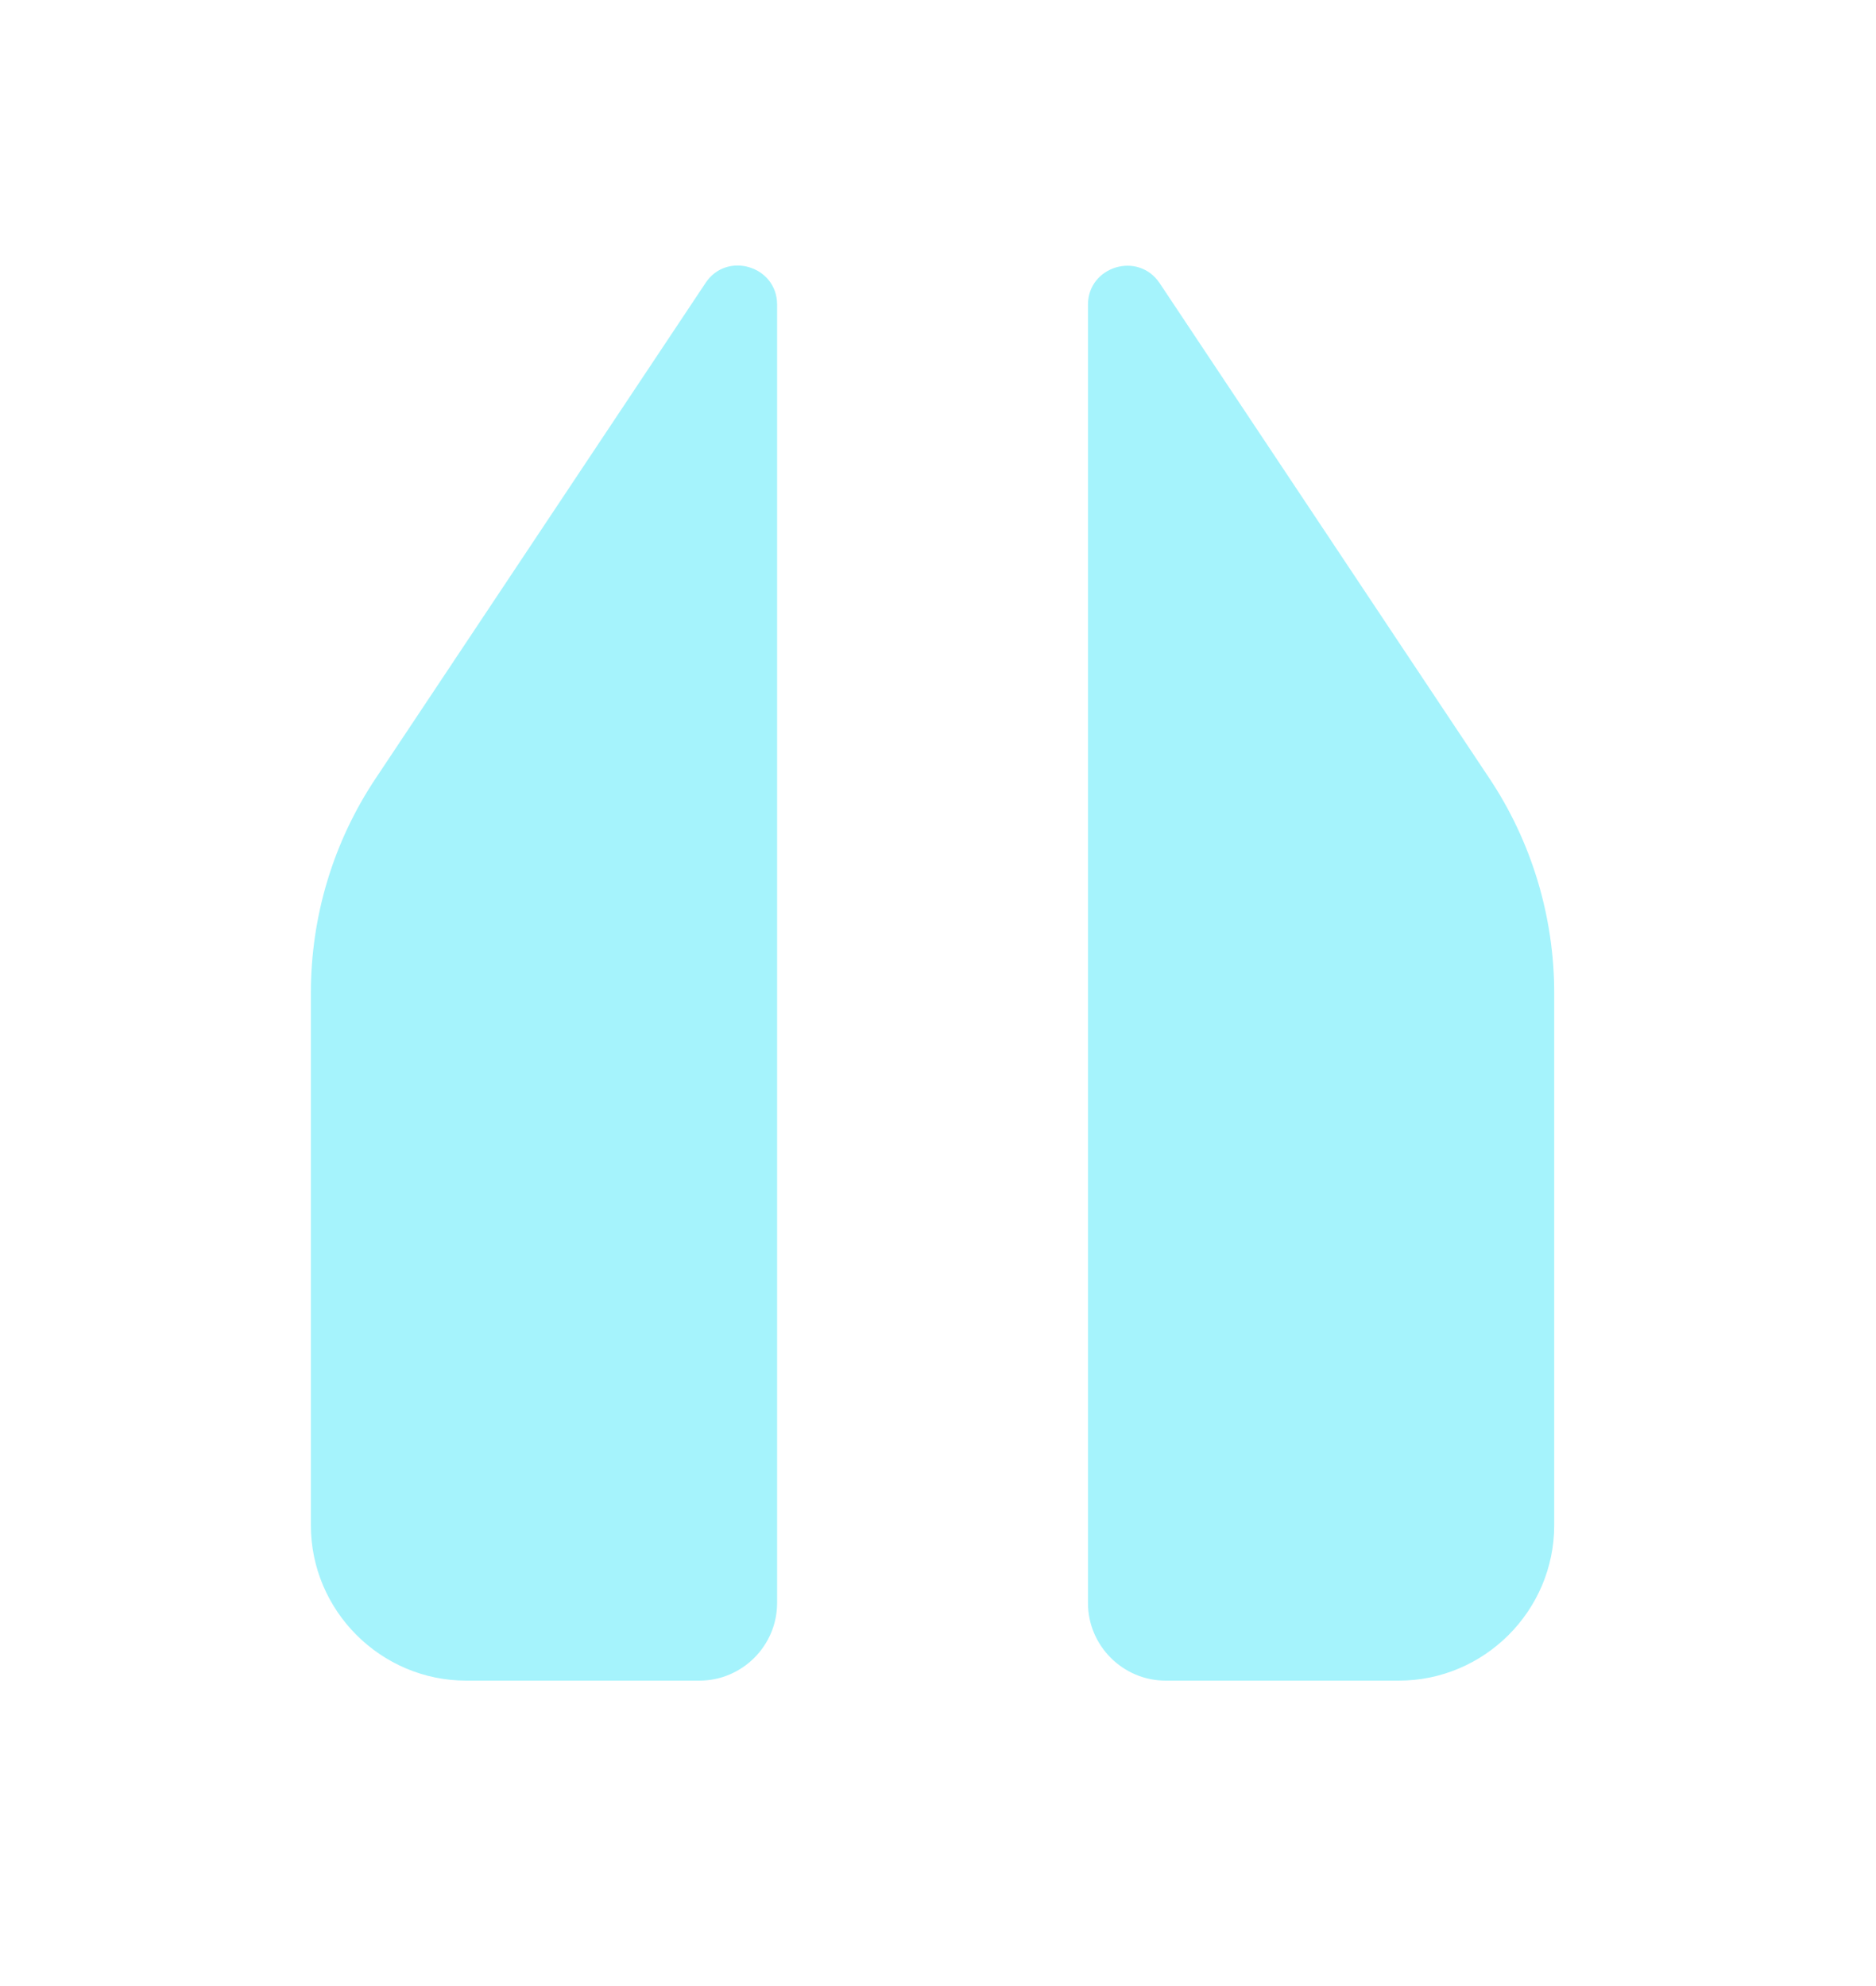
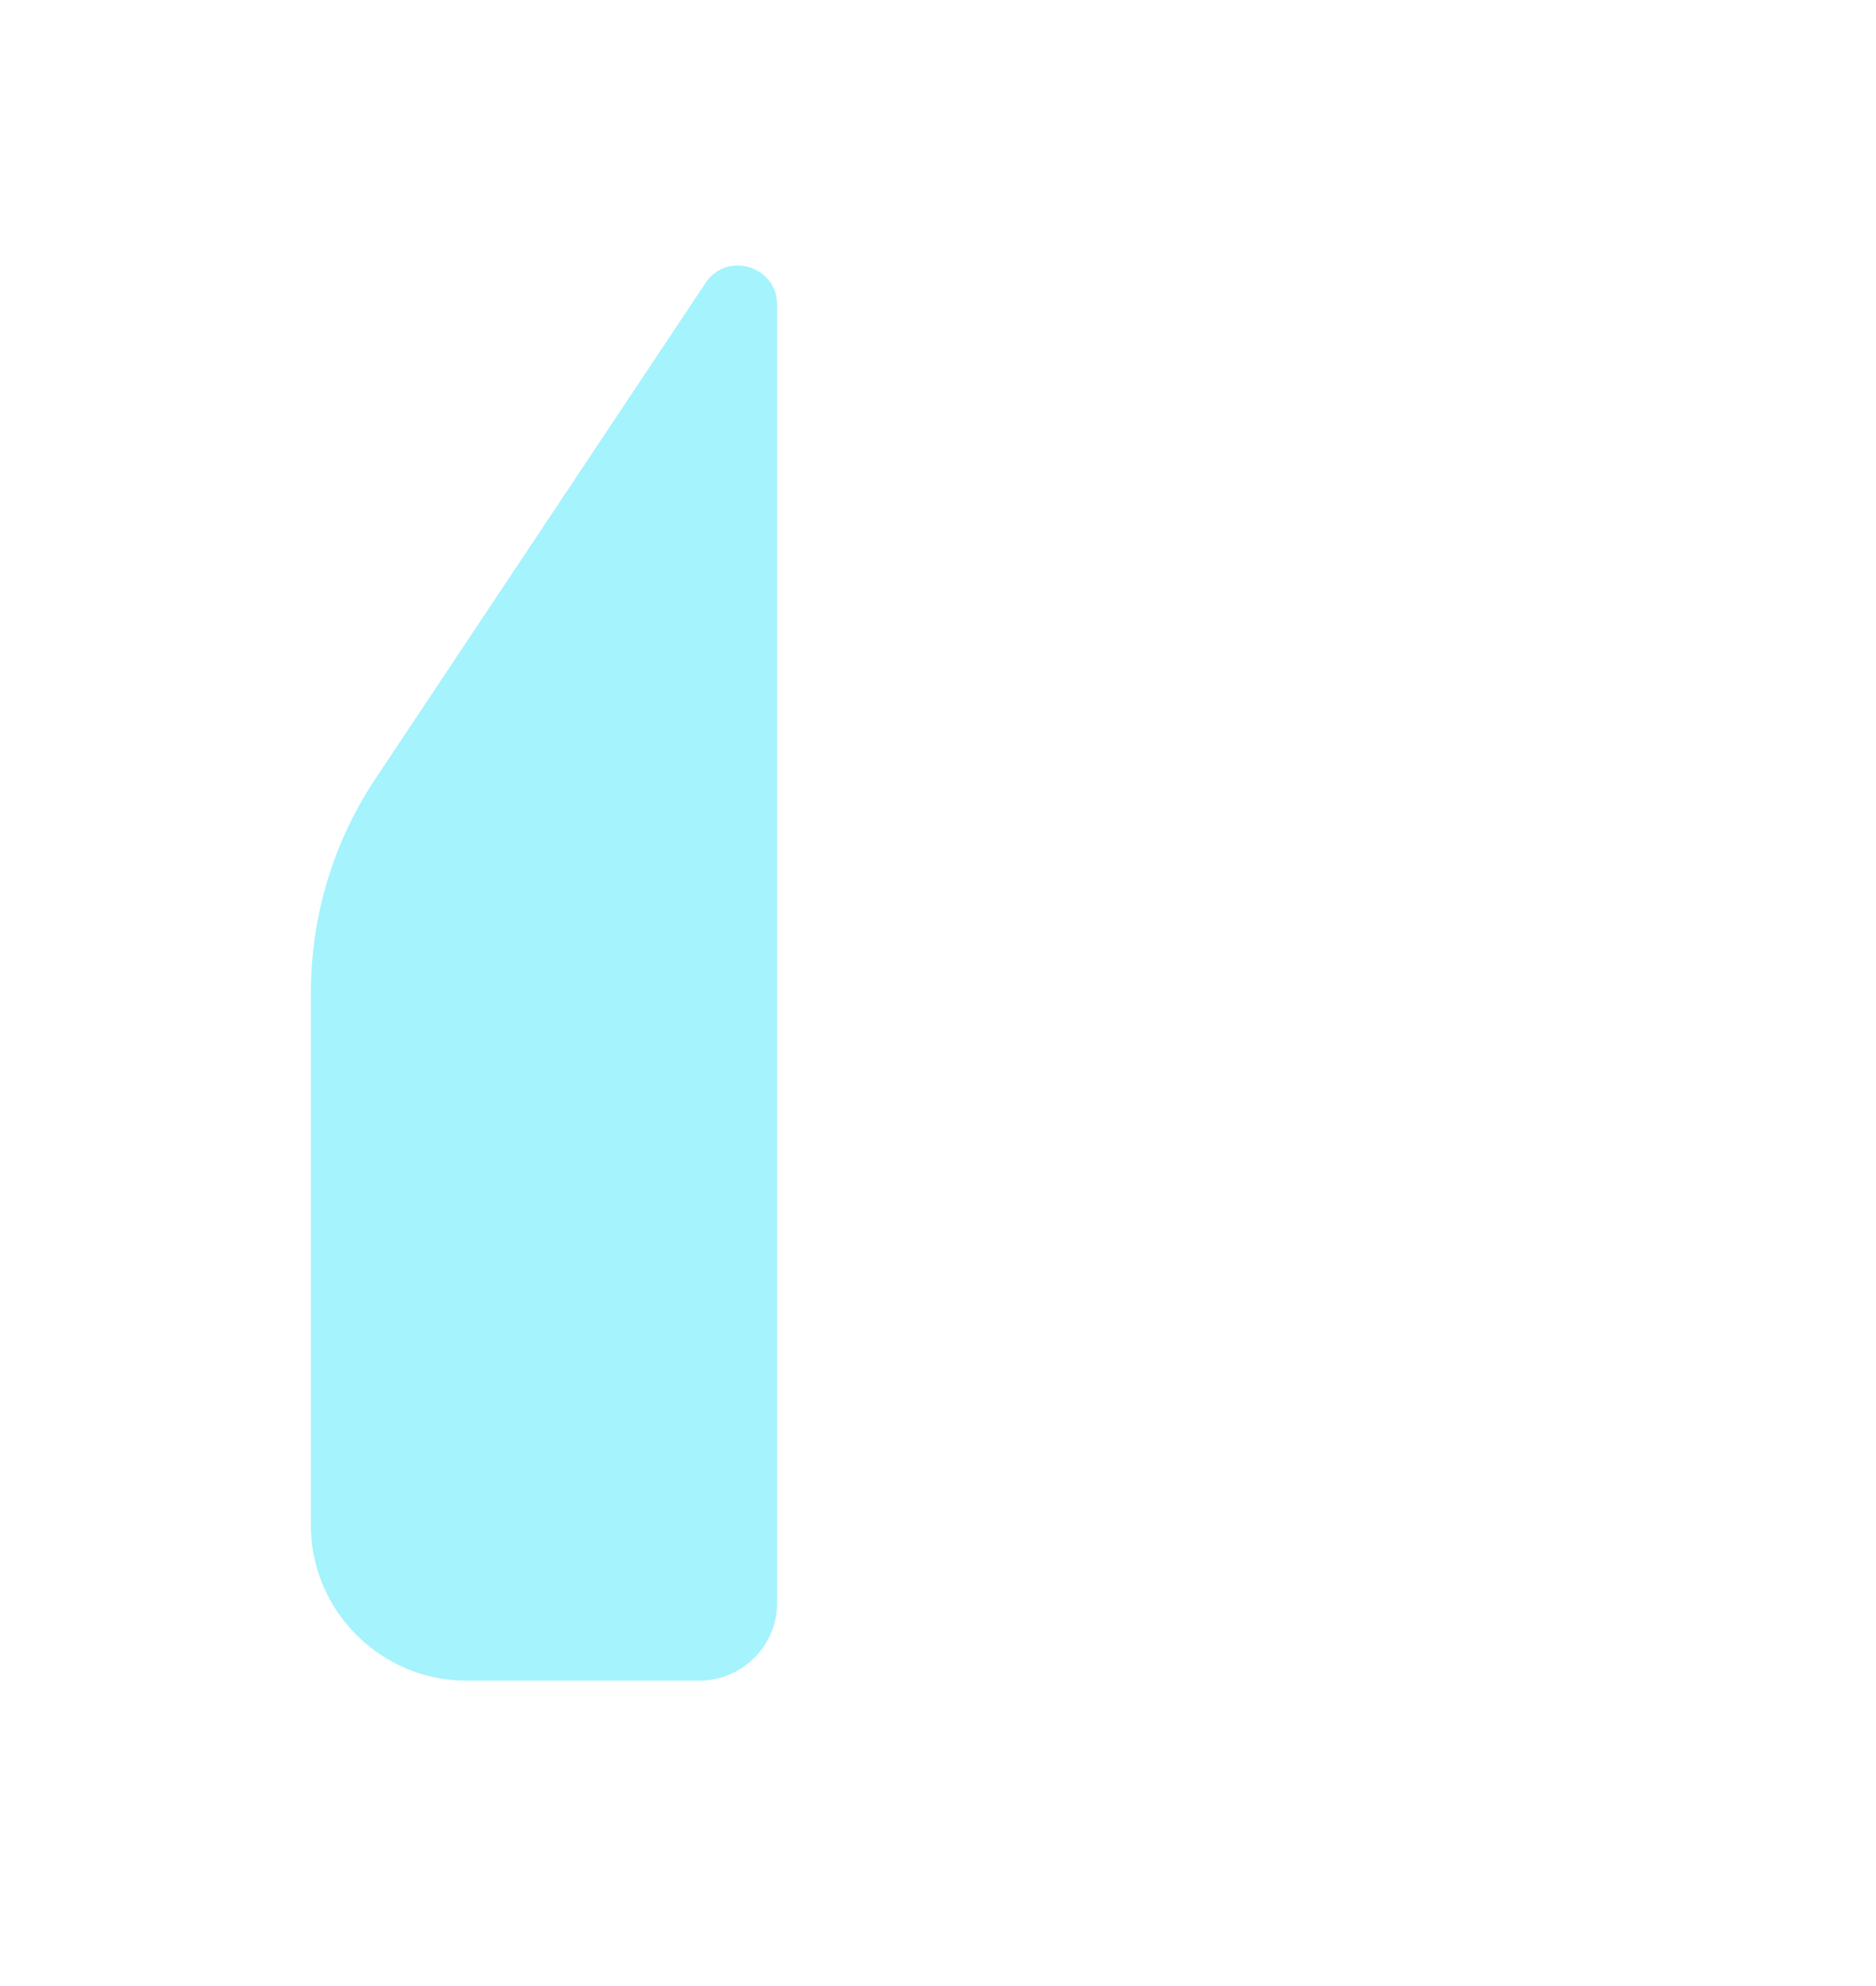
<svg xmlns="http://www.w3.org/2000/svg" width="17" height="18" viewBox="0 0 17 18" fill="none">
  <g id="home_24dp_E8EAED_FILL1_wght400_GRAD0_opsz24 (1) 5">
    <g id="Vector">
      <path d="M3.408 7.049L6.394 2.564C6.584 2.275 7.042 2.409 7.042 2.761V14.528C7.042 14.916 6.725 15.232 6.338 15.232H4.225C3.451 15.232 2.817 14.599 2.817 13.824V9C2.817 8.303 3.021 7.627 3.408 7.049Z" fill="#A5F3FC" />
-       <path d="M10.507 2.564L13.493 7.049C13.88 7.627 14.084 8.31 14.084 9V13.824C14.084 14.599 13.45 15.232 12.676 15.232H10.563C10.176 15.232 9.859 14.916 9.859 14.528V2.761C9.859 2.416 10.31 2.275 10.507 2.564Z" fill="#A5F3FC" />
    </g>
  </g>
</svg>